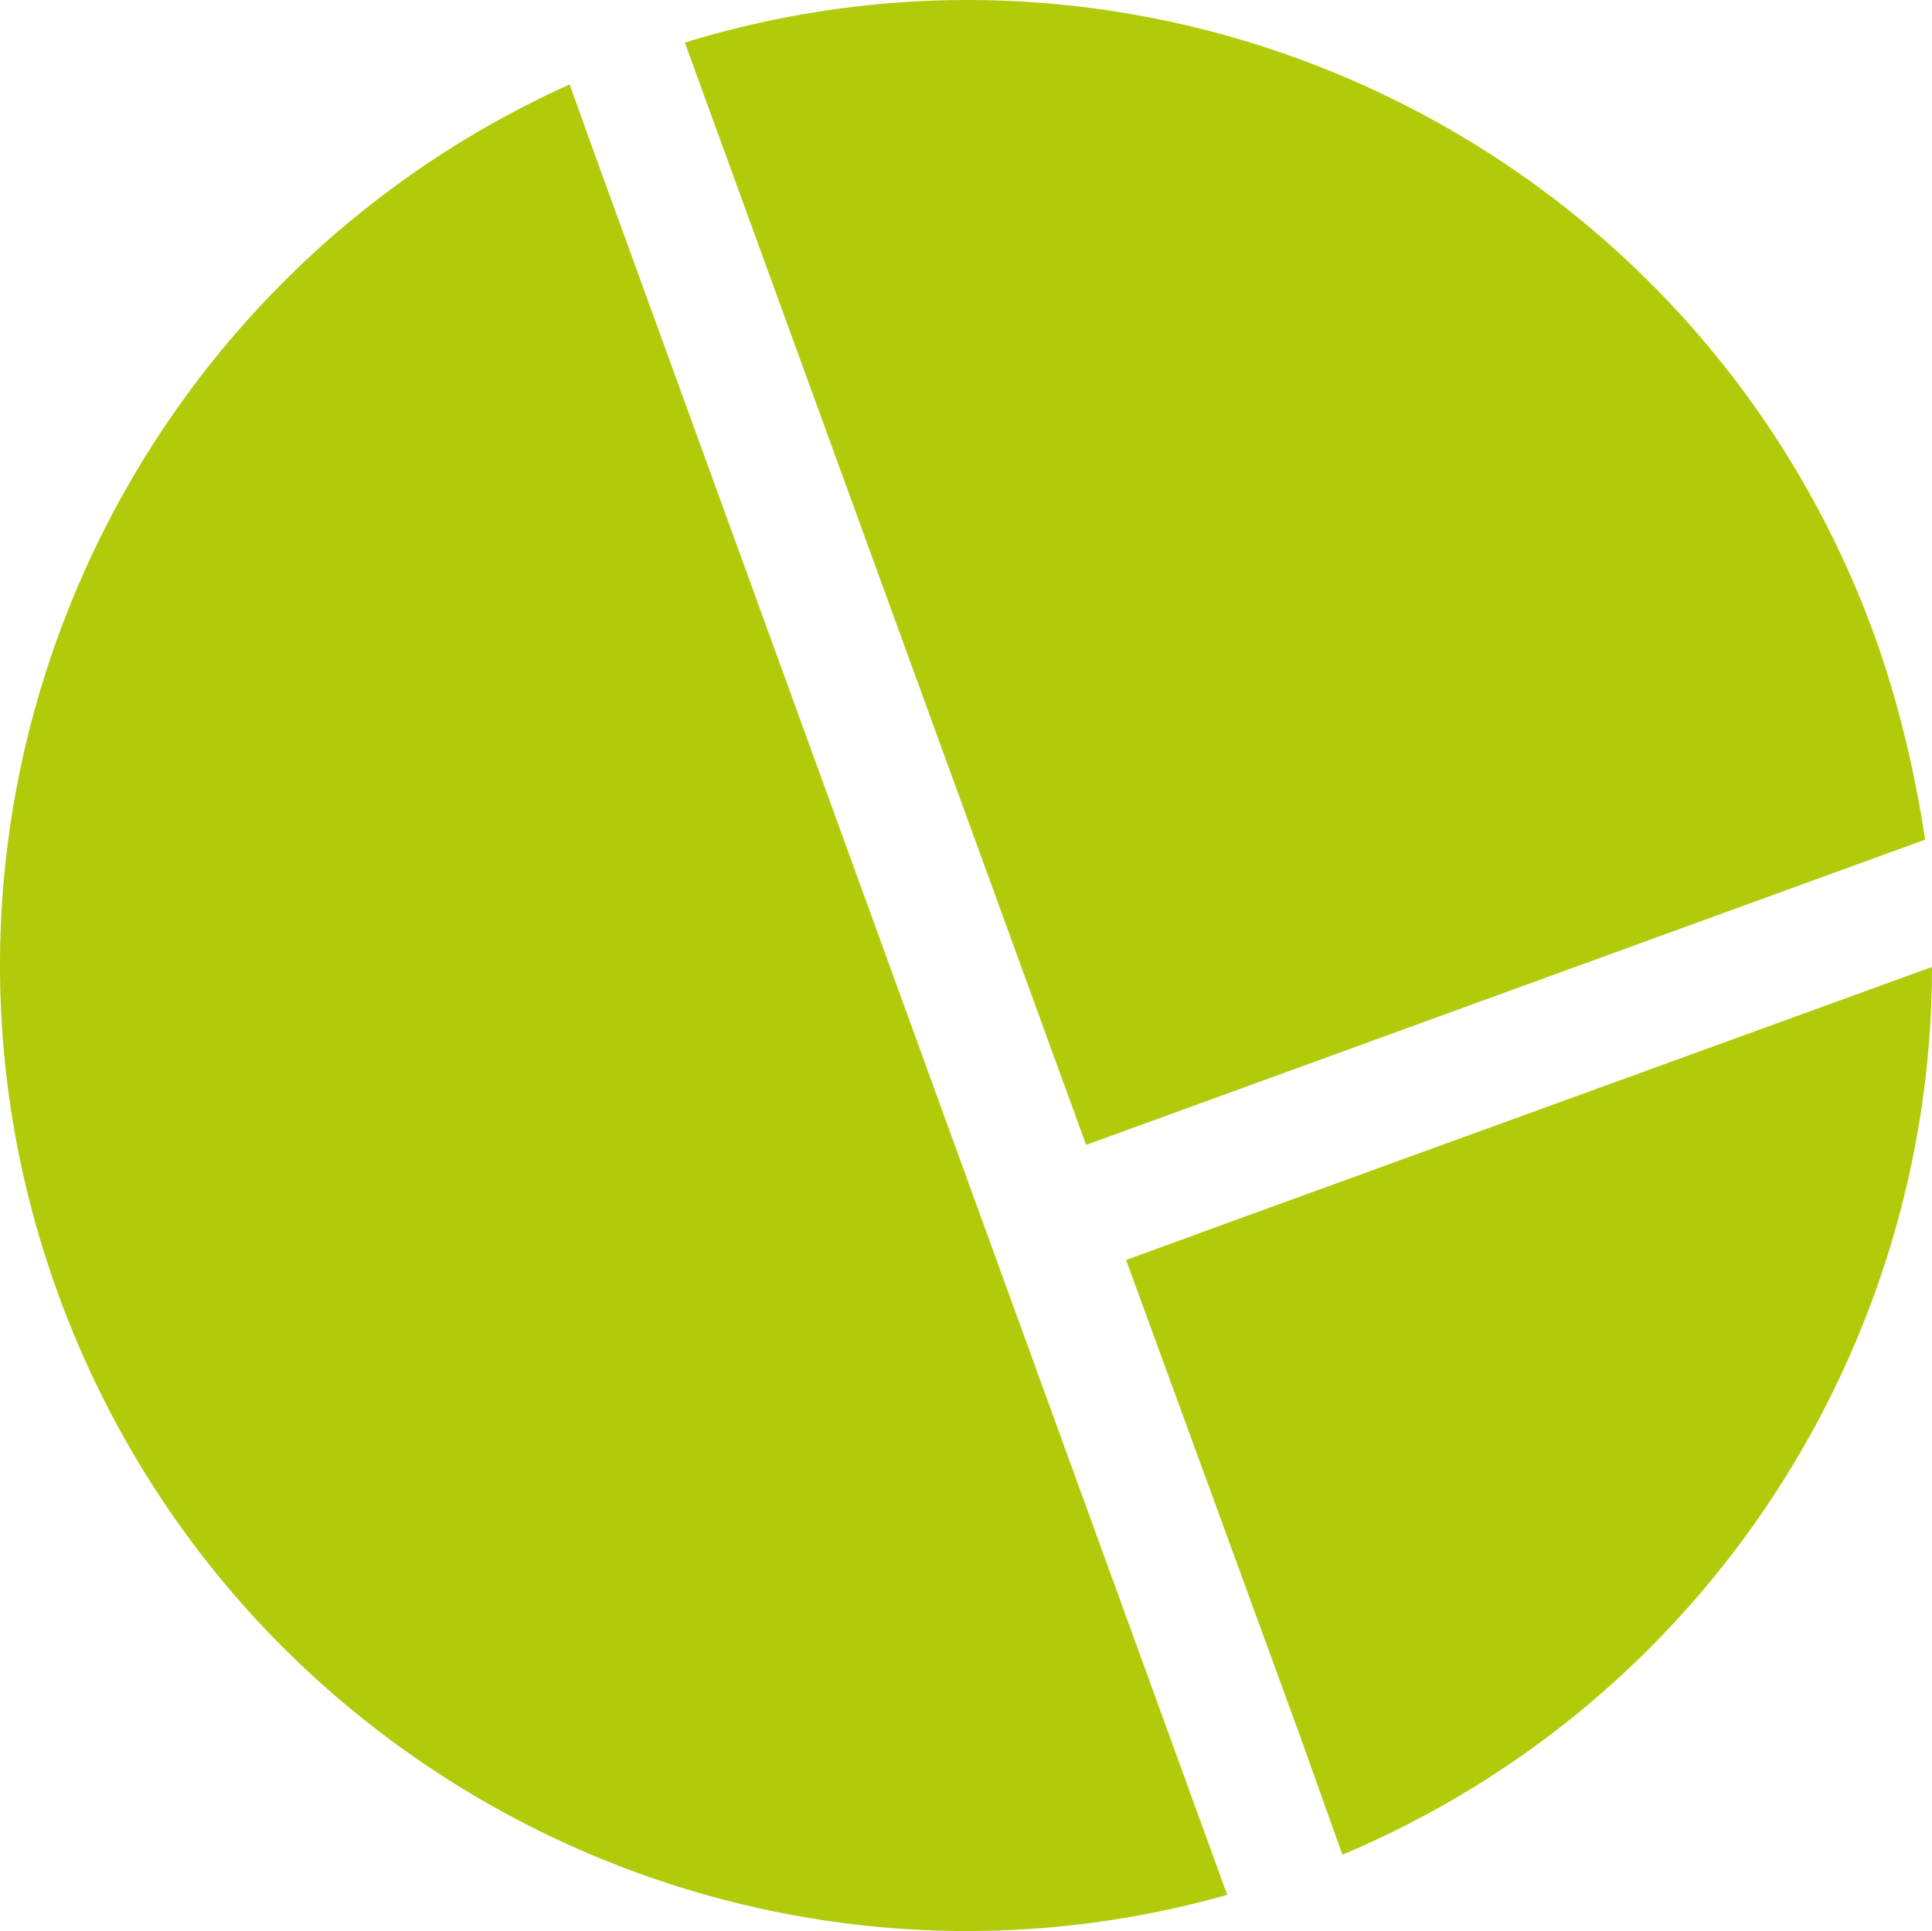
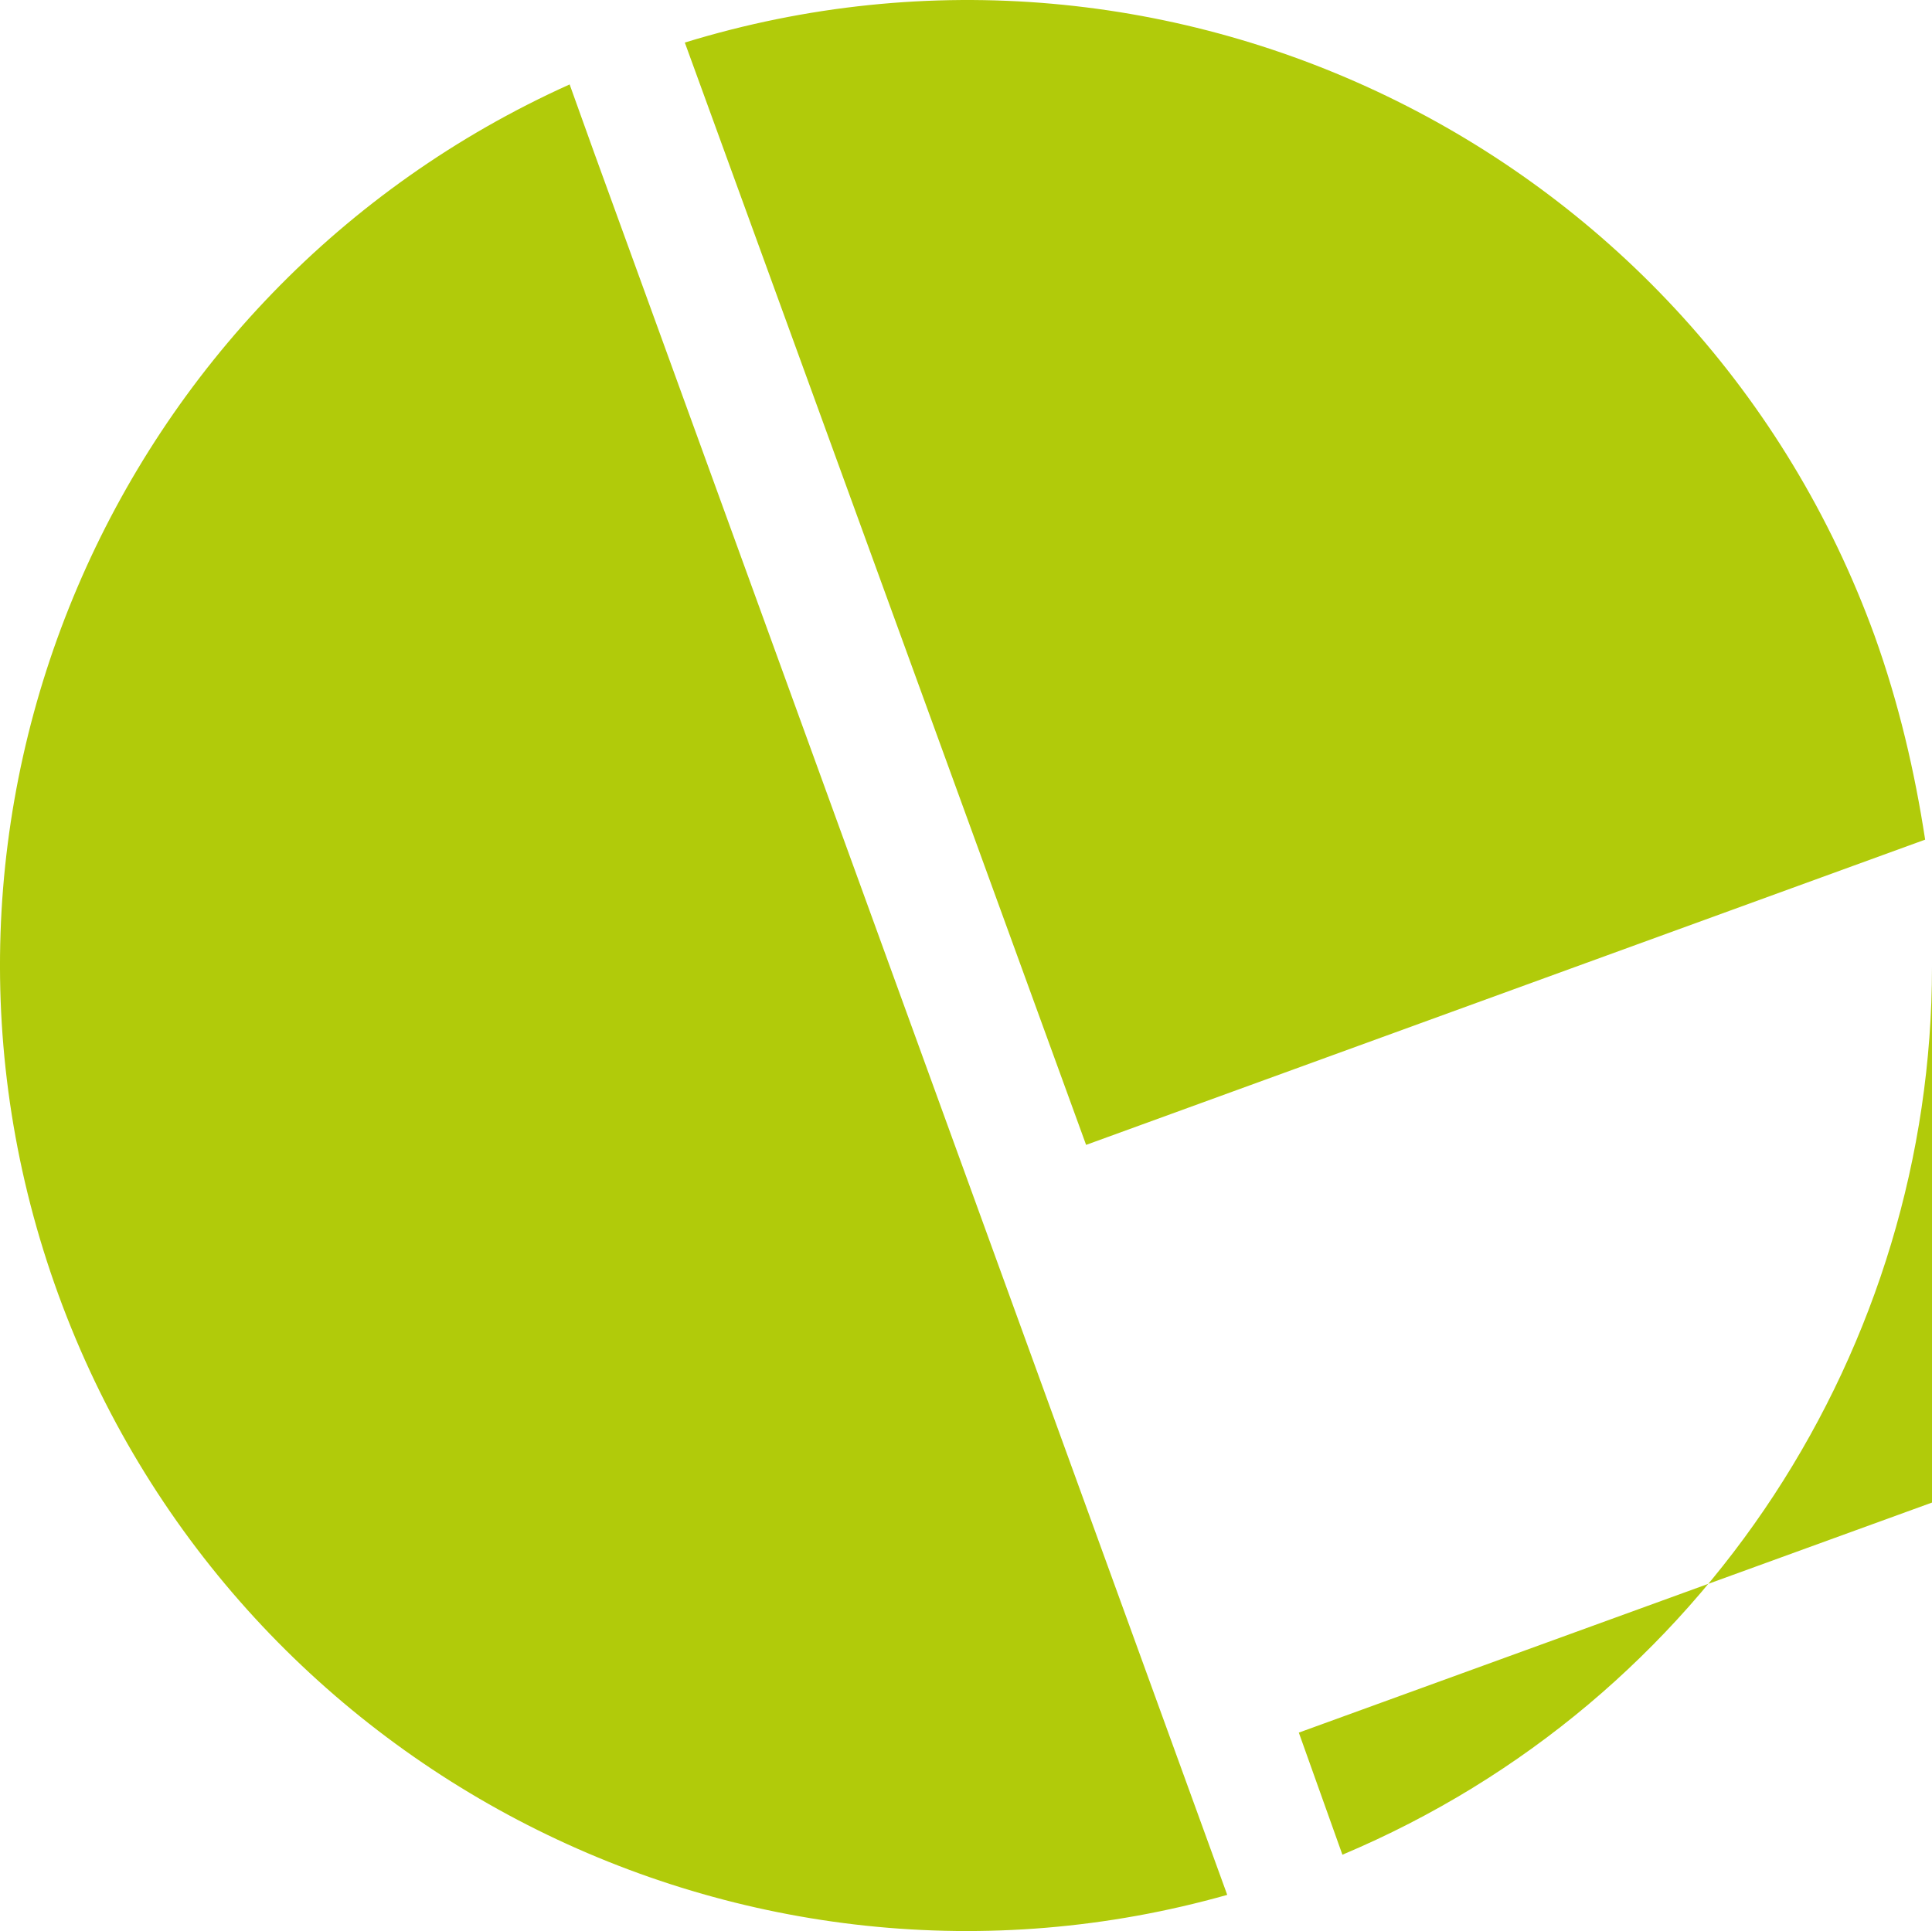
<svg xmlns="http://www.w3.org/2000/svg" id="_Слой_2" data-name="Слой 2" viewBox="0 0 225.61 225.53">
  <defs>
    <style> .cls-1 { fill: #b1cb0a; fill-rule: evenodd; } </style>
  </defs>
  <g id="Layer_1" data-name="Layer 1">
-     <path class="cls-1" d="M79.97,4.97c57.04-17.52,118.35,12.63,138.93,69.26,2.85,7.94,4.69,15.89,5.91,23.83l-97.98,35.65L79.97,4.97ZM225.61,112.93c0,44.2-26.28,85.76-68.85,103.68l-5.09-14.26h0l-20.17-55.2,15.07-5.5h0l79.04-28.72h0Zm-82.3,108.37c-56.22,15.89-116.11-14.26-136.48-70.07C-13.53,95.41,13.15,33.89,66.52,9.86l2.85,7.94h0l73.94,203.5h0Z" />
+     <path class="cls-1" d="M79.97,4.97c57.04-17.52,118.35,12.63,138.93,69.26,2.85,7.94,4.69,15.89,5.91,23.83l-97.98,35.65L79.97,4.97ZM225.61,112.93c0,44.2-26.28,85.76-68.85,103.68l-5.09-14.26h0h0l79.04-28.72h0Zm-82.3,108.37c-56.22,15.89-116.11-14.26-136.48-70.07C-13.53,95.41,13.15,33.89,66.52,9.86l2.85,7.94h0l73.94,203.5h0Z" />
  </g>
</svg>